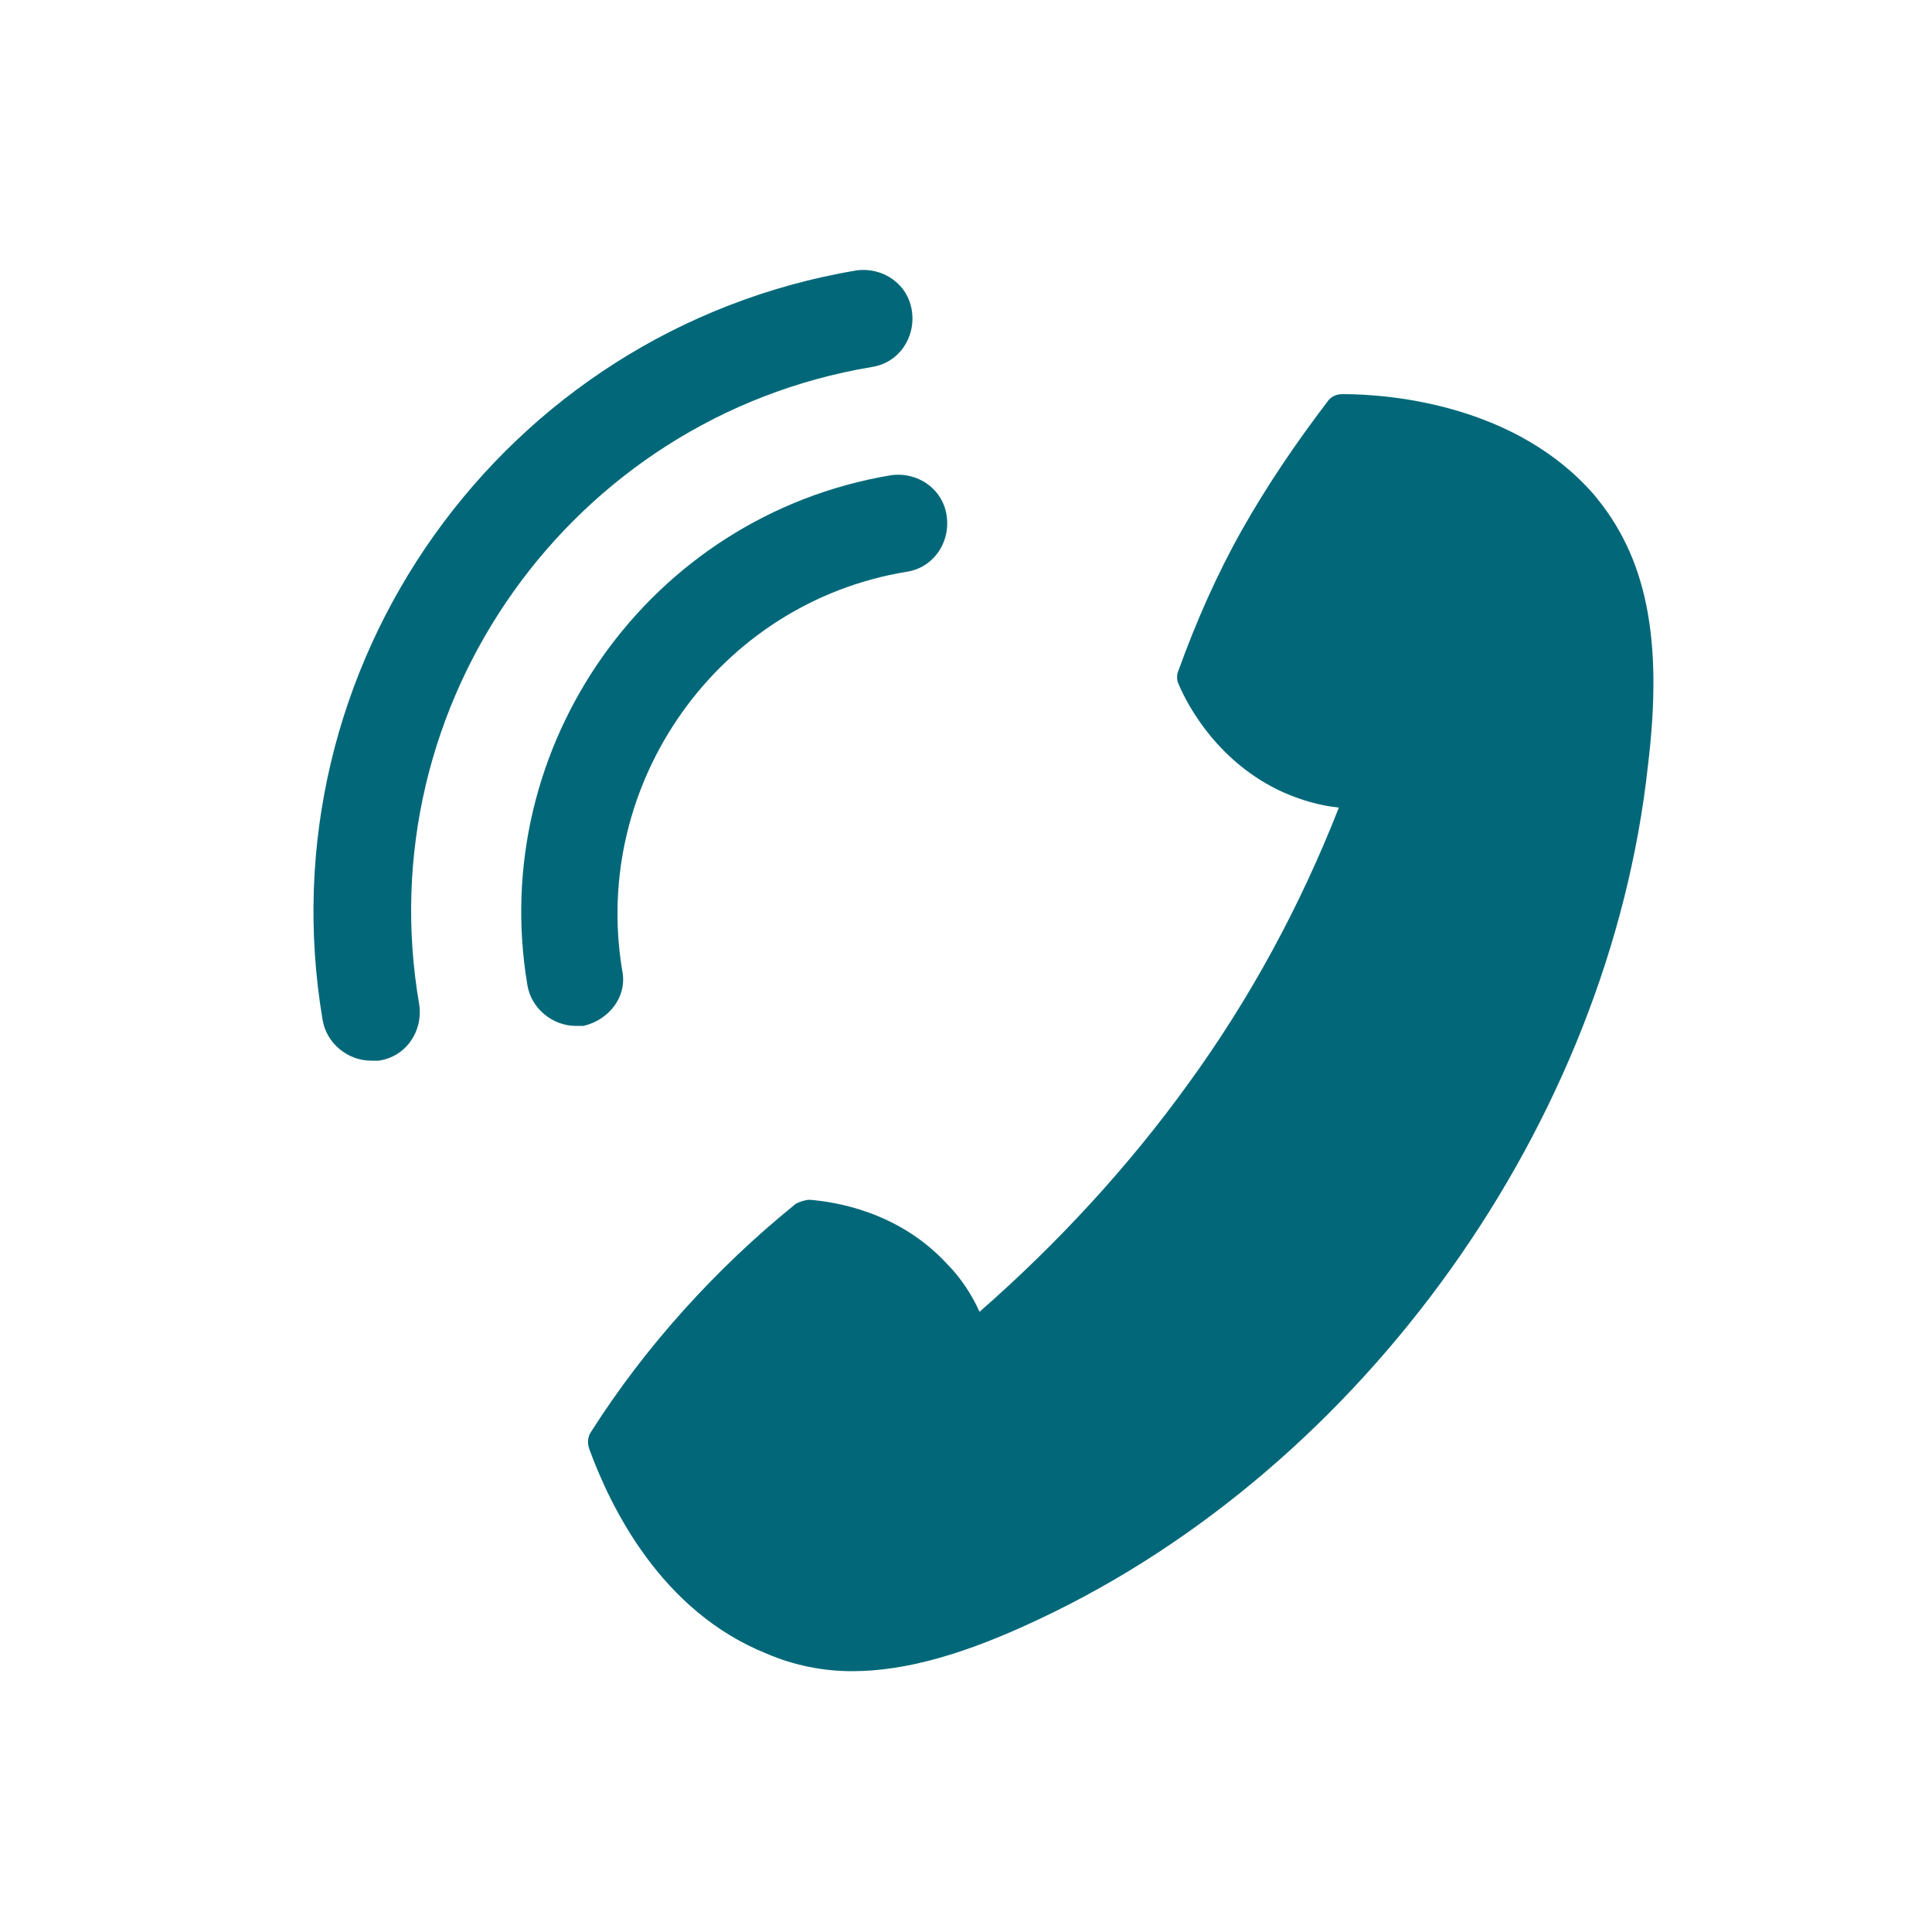
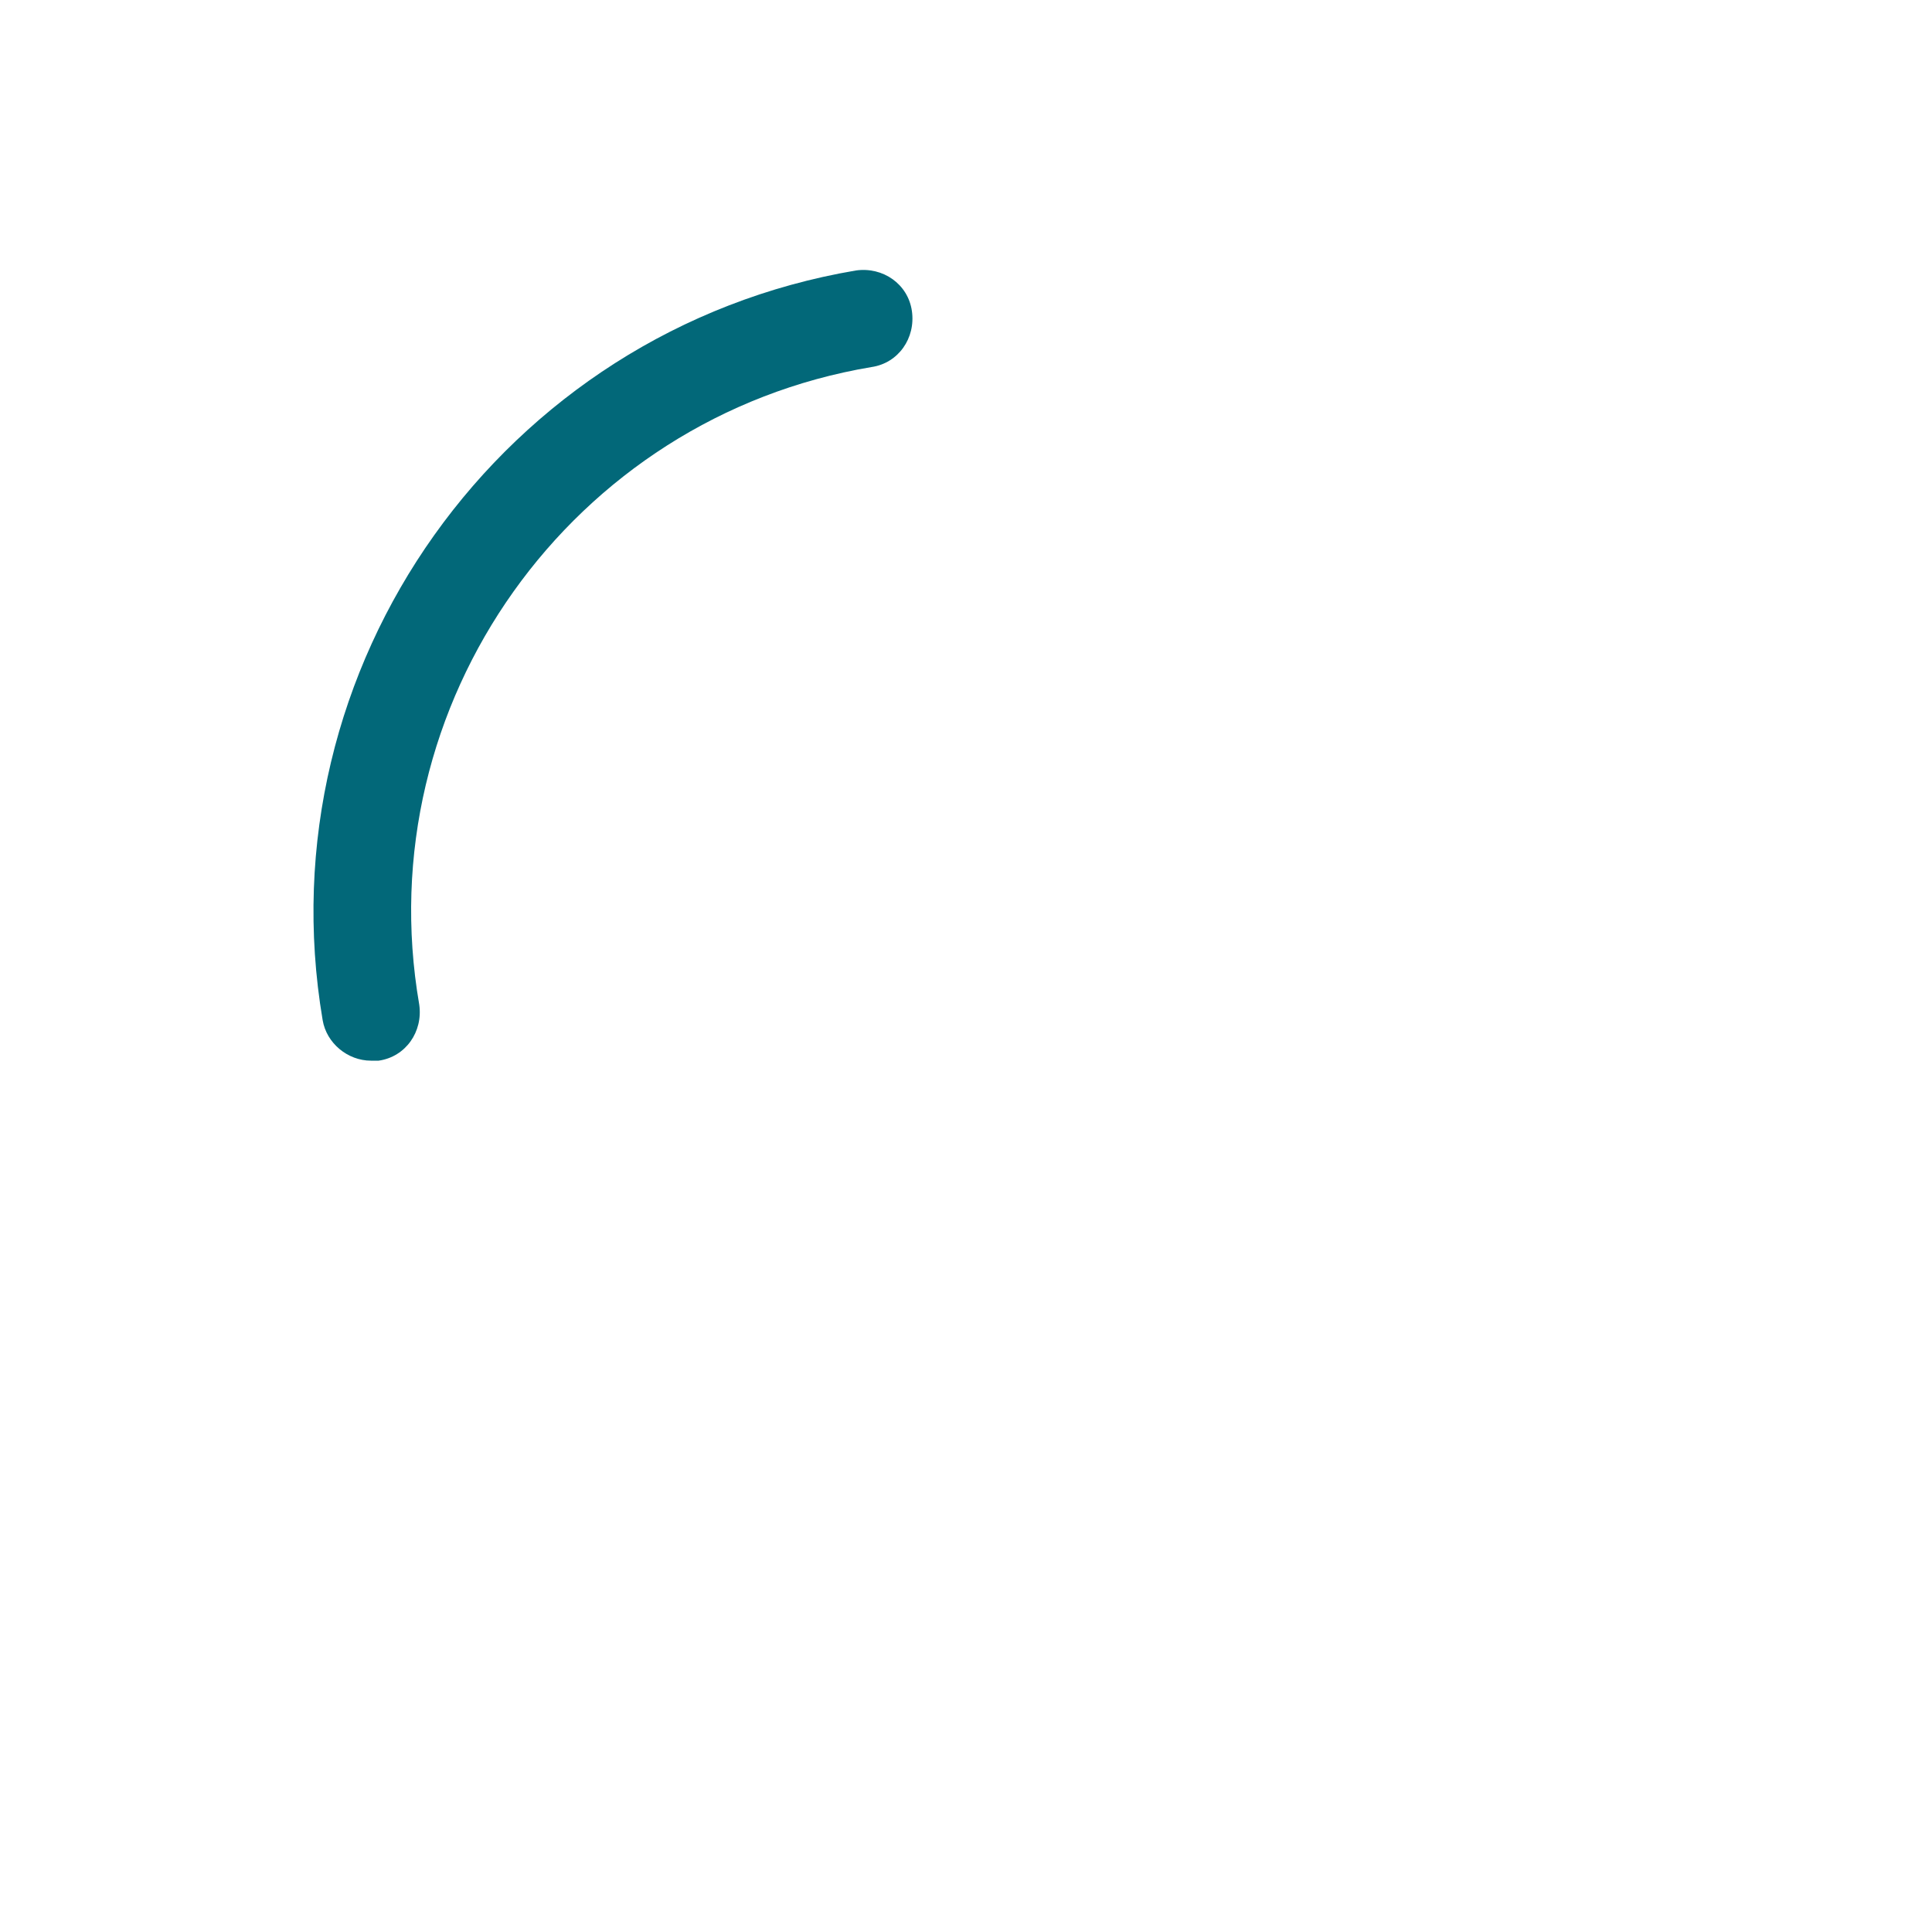
<svg xmlns="http://www.w3.org/2000/svg" version="1.1" id="Layer_1" x="0px" y="0px" viewBox="0 0 100 100" style="enable-background:new 0 0 100 100;" xml:space="preserve" width="100" height="100">
  <style type="text/css">
	.st0{fill:#026879;}
</style>
  <g>
-     <path class="st0" d="M82.5,25.6c-4-4.6-10.4-5.2-13-5.2c0,0,0,0,0,0c-0.3,0-0.6,0.1-0.8,0.4c-1.6,2.1-3.1,4.3-4.4,6.6   c-1.3,2.3-2.4,4.8-3.3,7.3c-0.1,0.2-0.1,0.5,0,0.7c0.5,1.2,2.1,4.1,5.4,5.6c0.9,0.4,1.9,0.7,2.9,0.8c-2,5.1-4.6,9.9-7.8,14.3   c-3.1,4.3-6.8,8.3-10.8,11.8c-0.4-0.9-1-1.8-1.7-2.5c-2.5-2.7-5.8-3.2-7.1-3.3c-0.2,0-0.5,0.1-0.7,0.2c-2.1,1.7-4,3.5-5.8,5.5   c-1.8,2-3.4,4.1-4.8,6.3c-0.2,0.3-0.2,0.6-0.1,0.9c1.1,3,3.7,8.4,9.2,10.6c1.4,0.6,2.9,0.9,4.4,0.9c2.8,0,5.9-0.9,9.7-2.7   c16.8-7.9,29.5-25.7,31.5-44.2C86.1,33,85.2,28.8,82.5,25.6z" />
    <path class="st0" d="M45.1,19c1.4-0.2,2.3-1.5,2.1-2.9c-0.2-1.4-1.5-2.3-2.9-2.1C26,17.1,13.6,34.5,16.7,52.8   c0.2,1.2,1.3,2.1,2.5,2.1c0.1,0,0.3,0,0.4,0c1.4-0.2,2.3-1.5,2.1-2.9C19,36.4,29.6,21.6,45.1,19z" />
-     <path class="st0" d="M32.2,50.2c-1.6-9.7,5-19,14.7-20.6c1.4-0.2,2.3-1.5,2.1-2.9c-0.2-1.4-1.5-2.3-2.9-2.1   C33.6,26.7,25.2,38.6,27.3,51c0.2,1.2,1.3,2.1,2.5,2.1c0.1,0,0.3,0,0.4,0C31.5,52.8,32.5,51.6,32.2,50.2z" />
  </g>
  <g>
</g>
  <g>
</g>
  <g>
</g>
  <g>
</g>
  <g>
</g>
  <g>
</g>
</svg>